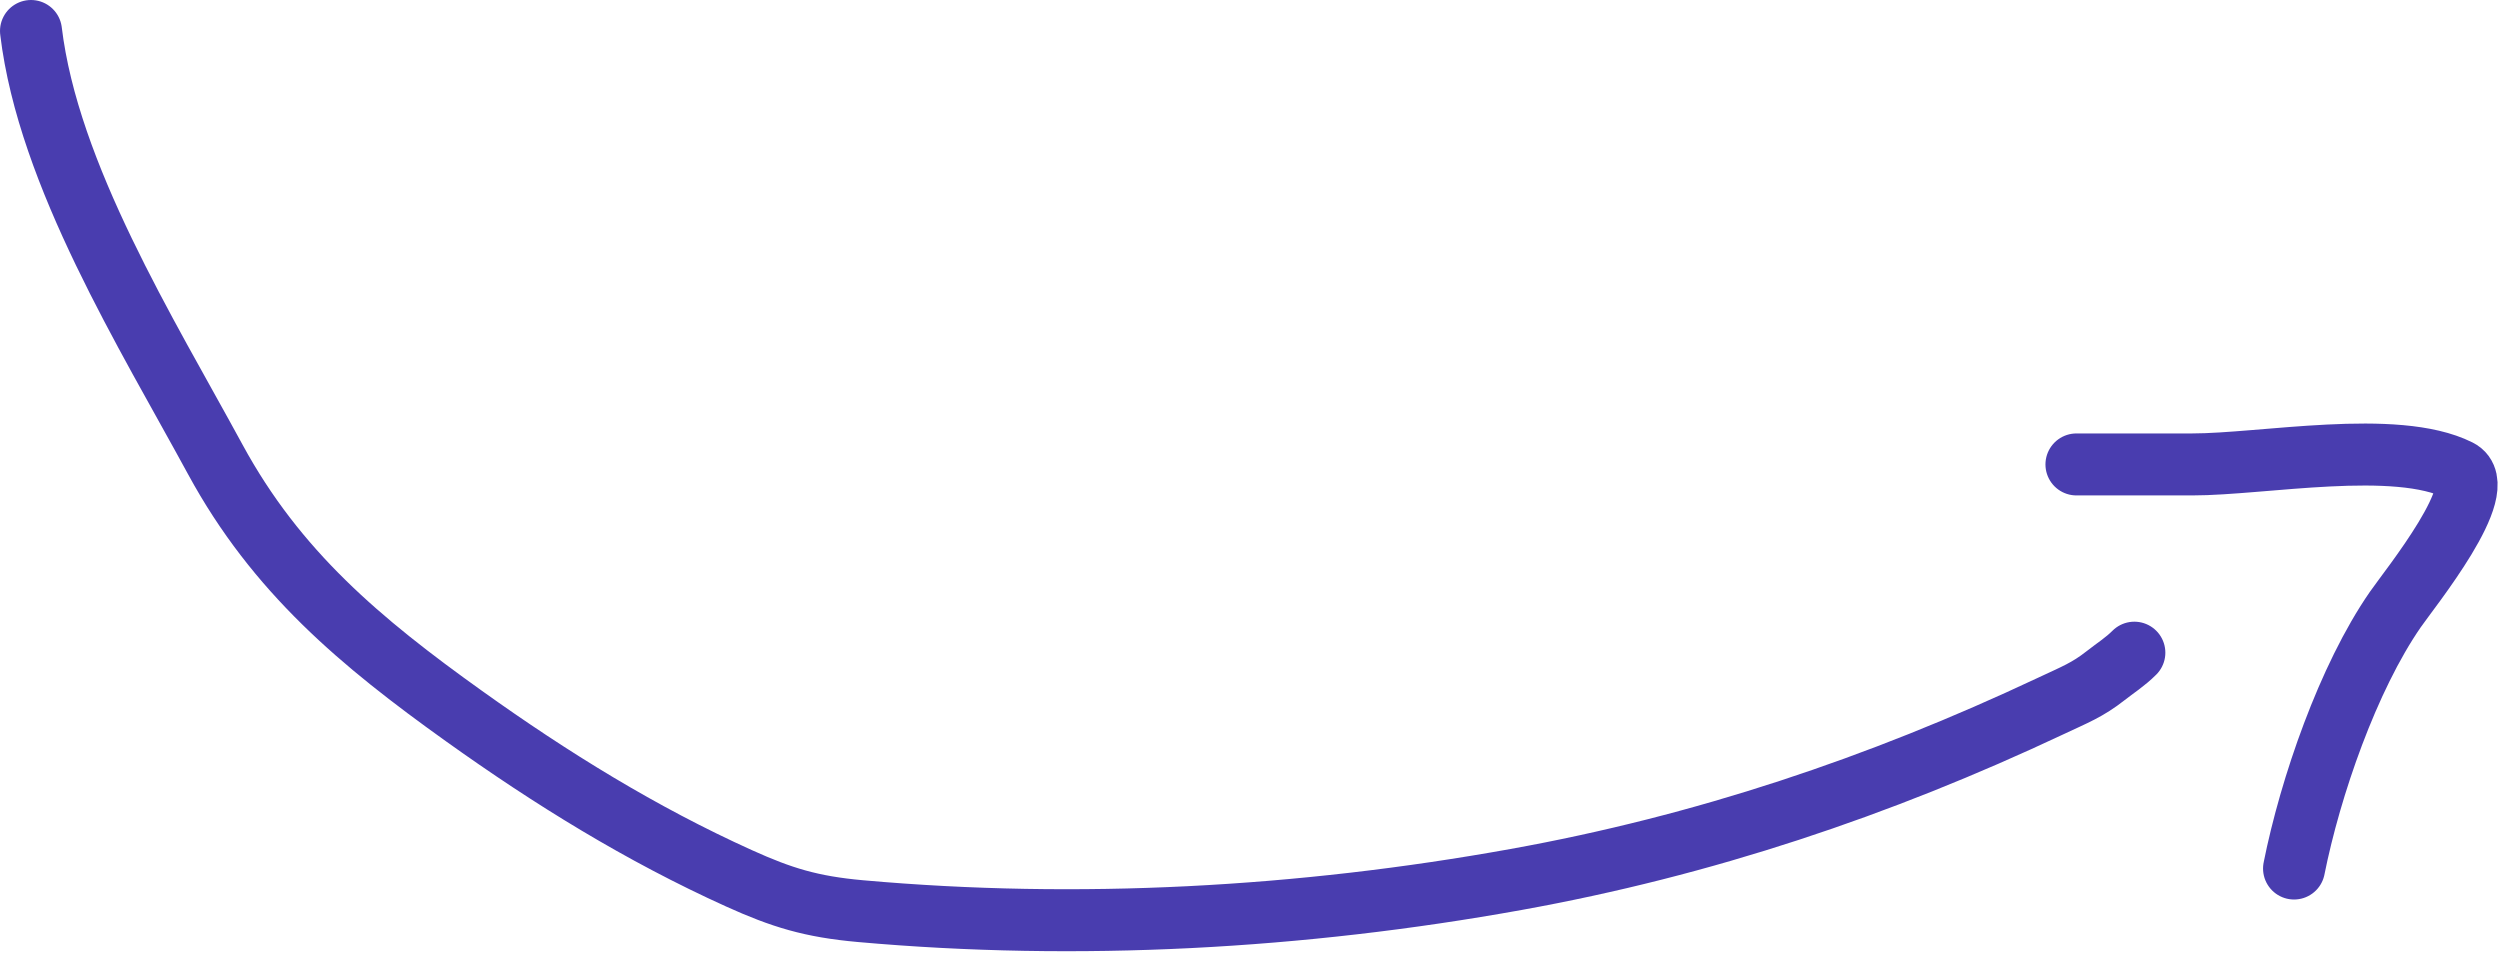
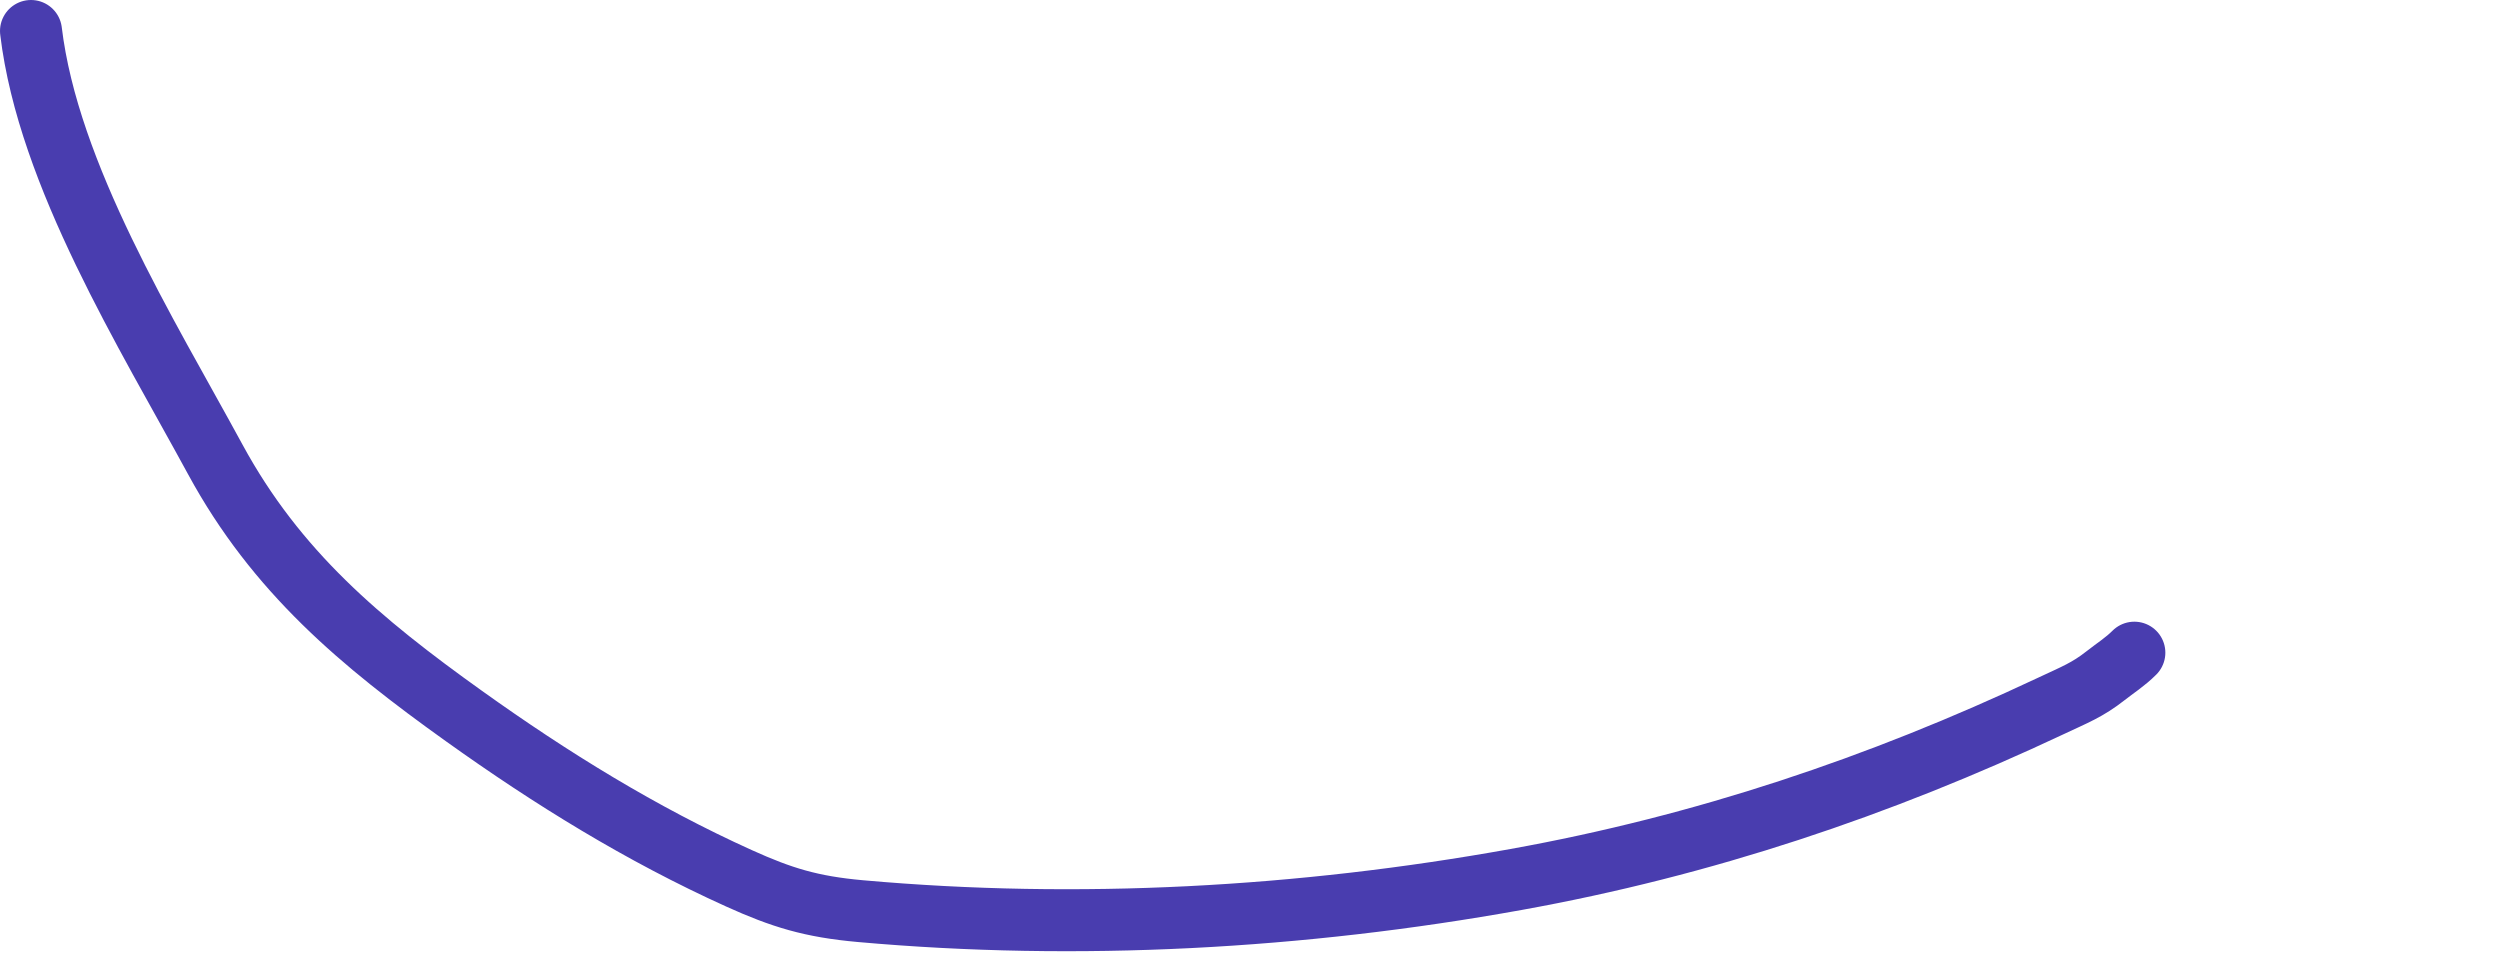
<svg xmlns="http://www.w3.org/2000/svg" width="242" height="93" viewBox="0 0 242 93" fill="none">
  <path d="M3 3C4.674 16.949 14.213 32.271 20.831 44.457C26.747 55.349 34.903 62.157 44.903 69.308C53.348 75.348 62.071 80.744 71.537 85.022C75.669 86.889 78.509 87.77 83.295 88.198C104.373 90.082 125.945 88.886 146.761 85.133C164.863 81.871 181.908 76.156 198.471 68.361C200.857 67.238 202.059 66.792 203.82 65.408C204.785 64.65 205.715 64.071 206.606 63.179" stroke="#493DAF" stroke-width="6" stroke-linecap="round" />
-   <path d="M201 44.957C204.733 44.957 208.467 44.957 212.2 44.957C219.054 44.957 231.91 42.47 237.999 45.514C241.245 47.137 233.268 56.979 231.87 58.999C227.288 65.617 223.638 76.196 222.063 84.073" stroke="#493DAF" stroke-width="6" stroke-linecap="round" />
</svg>